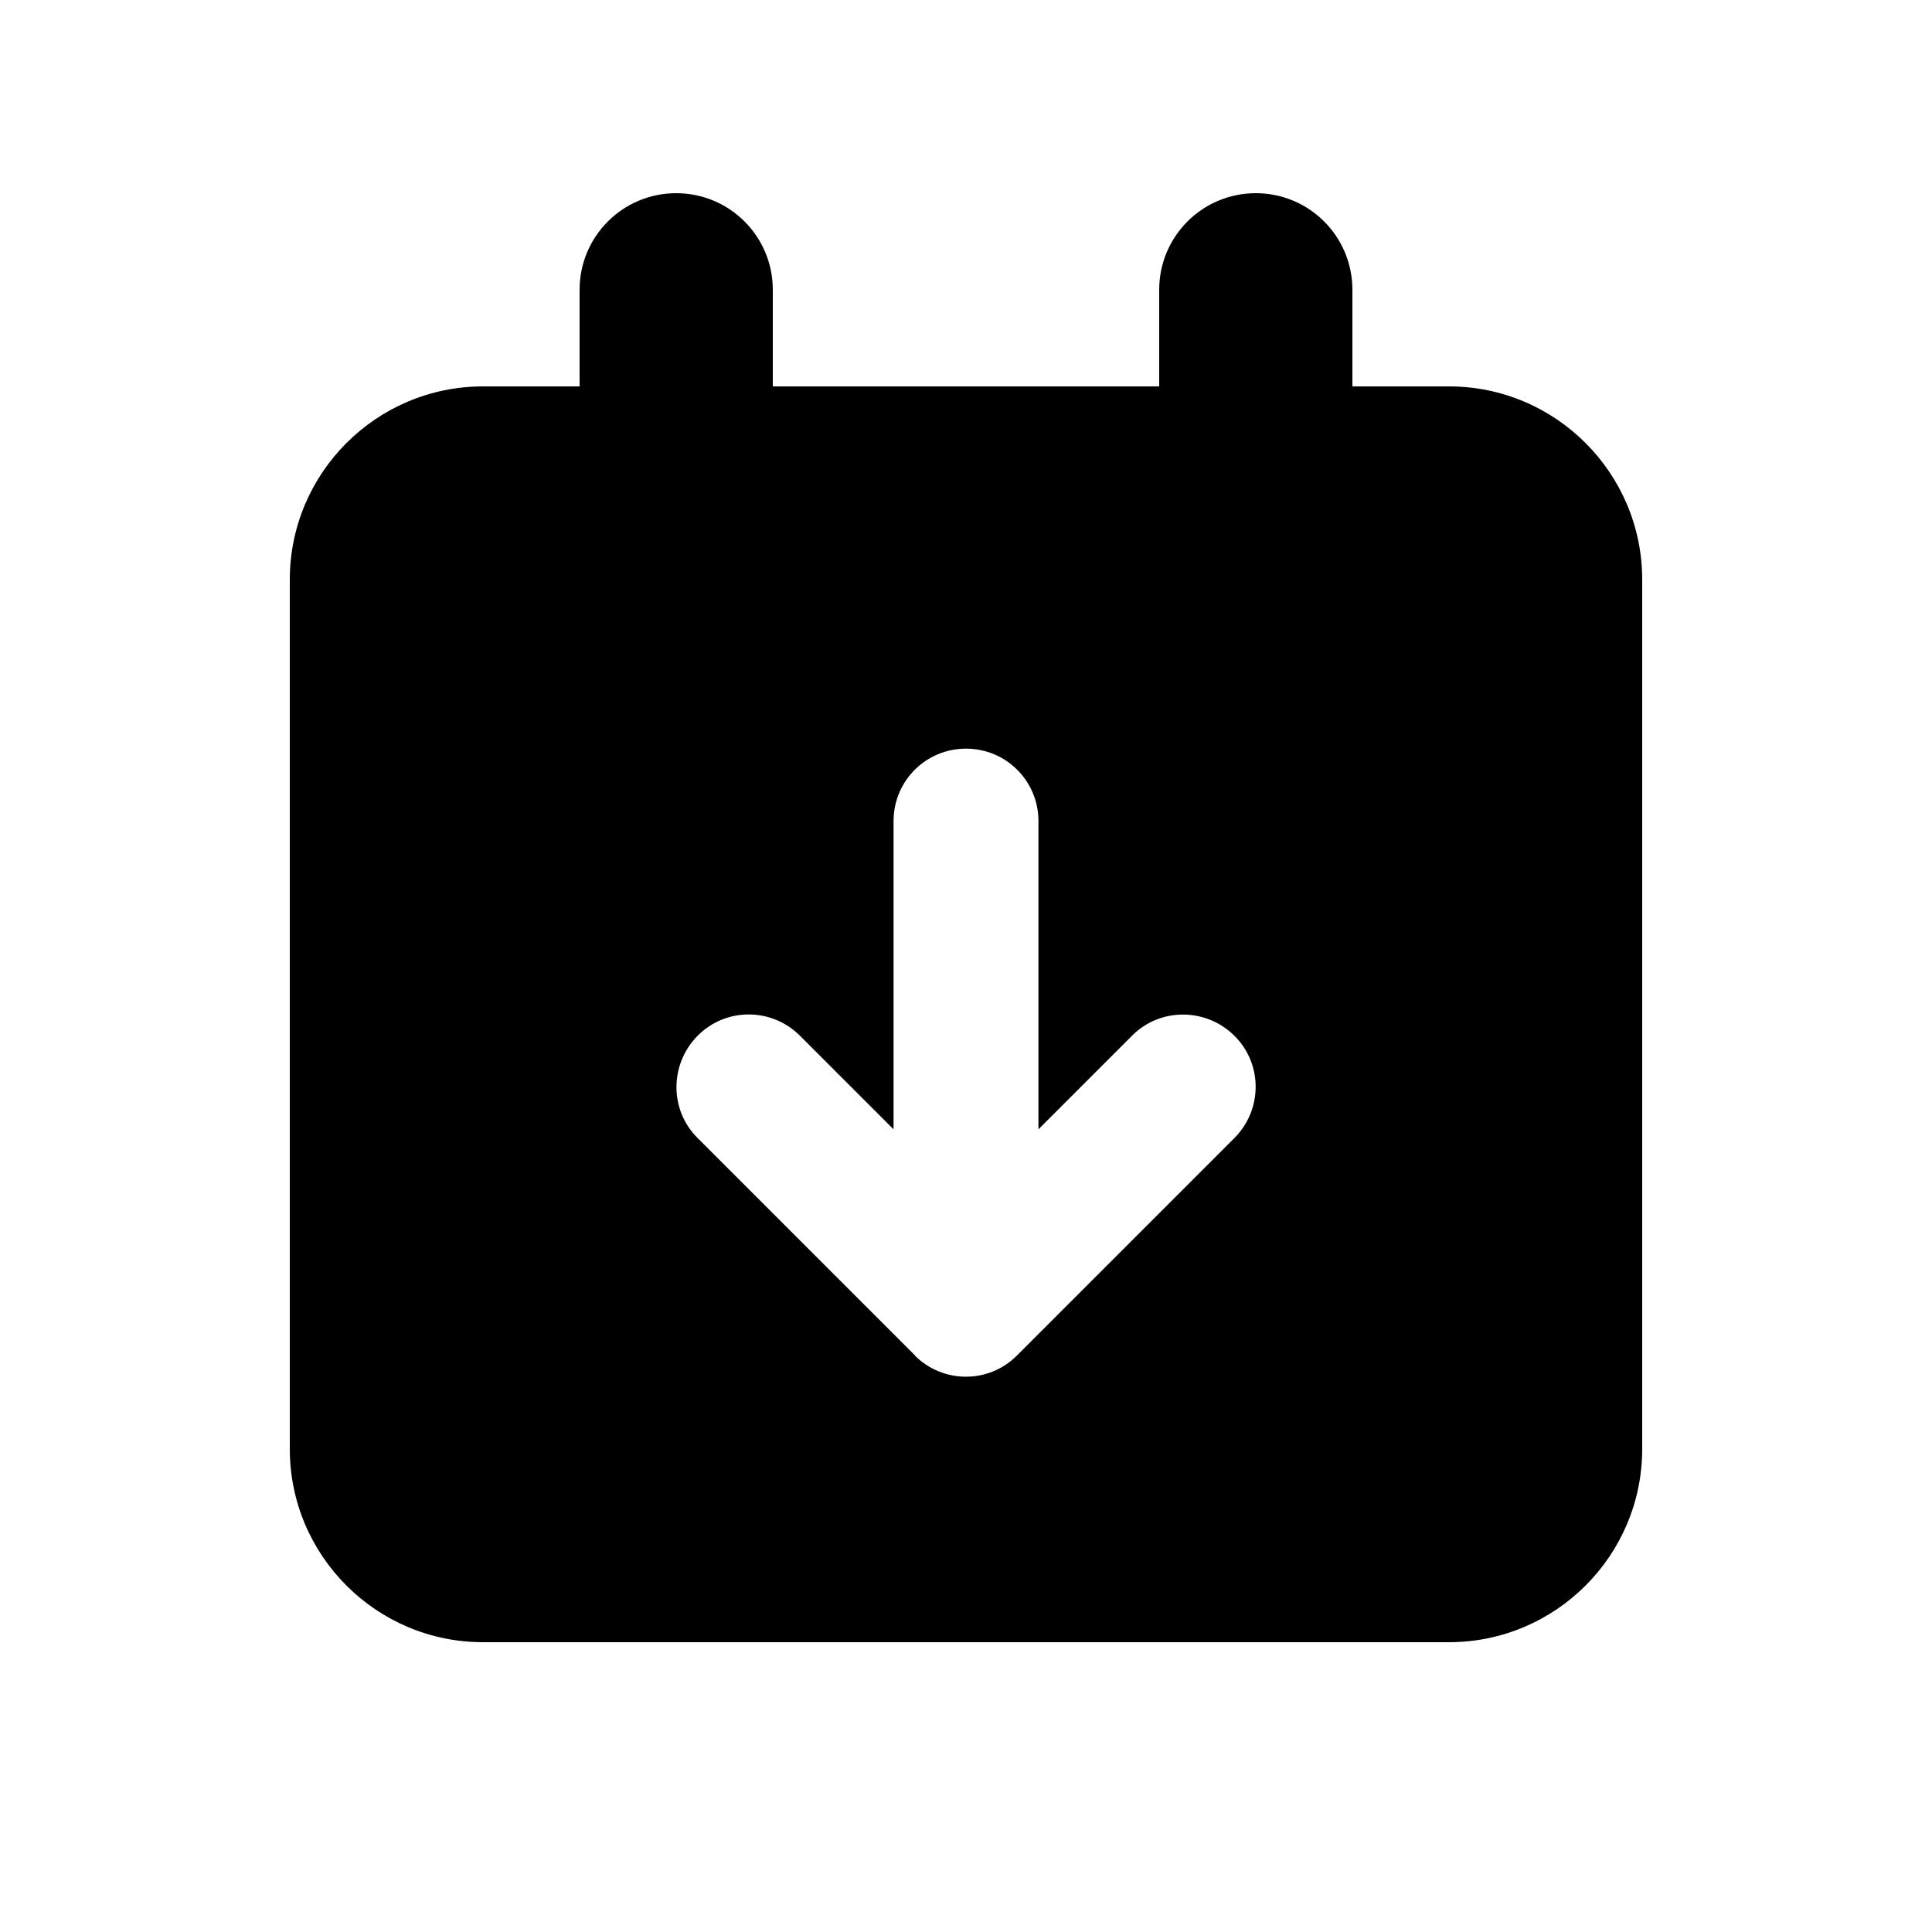
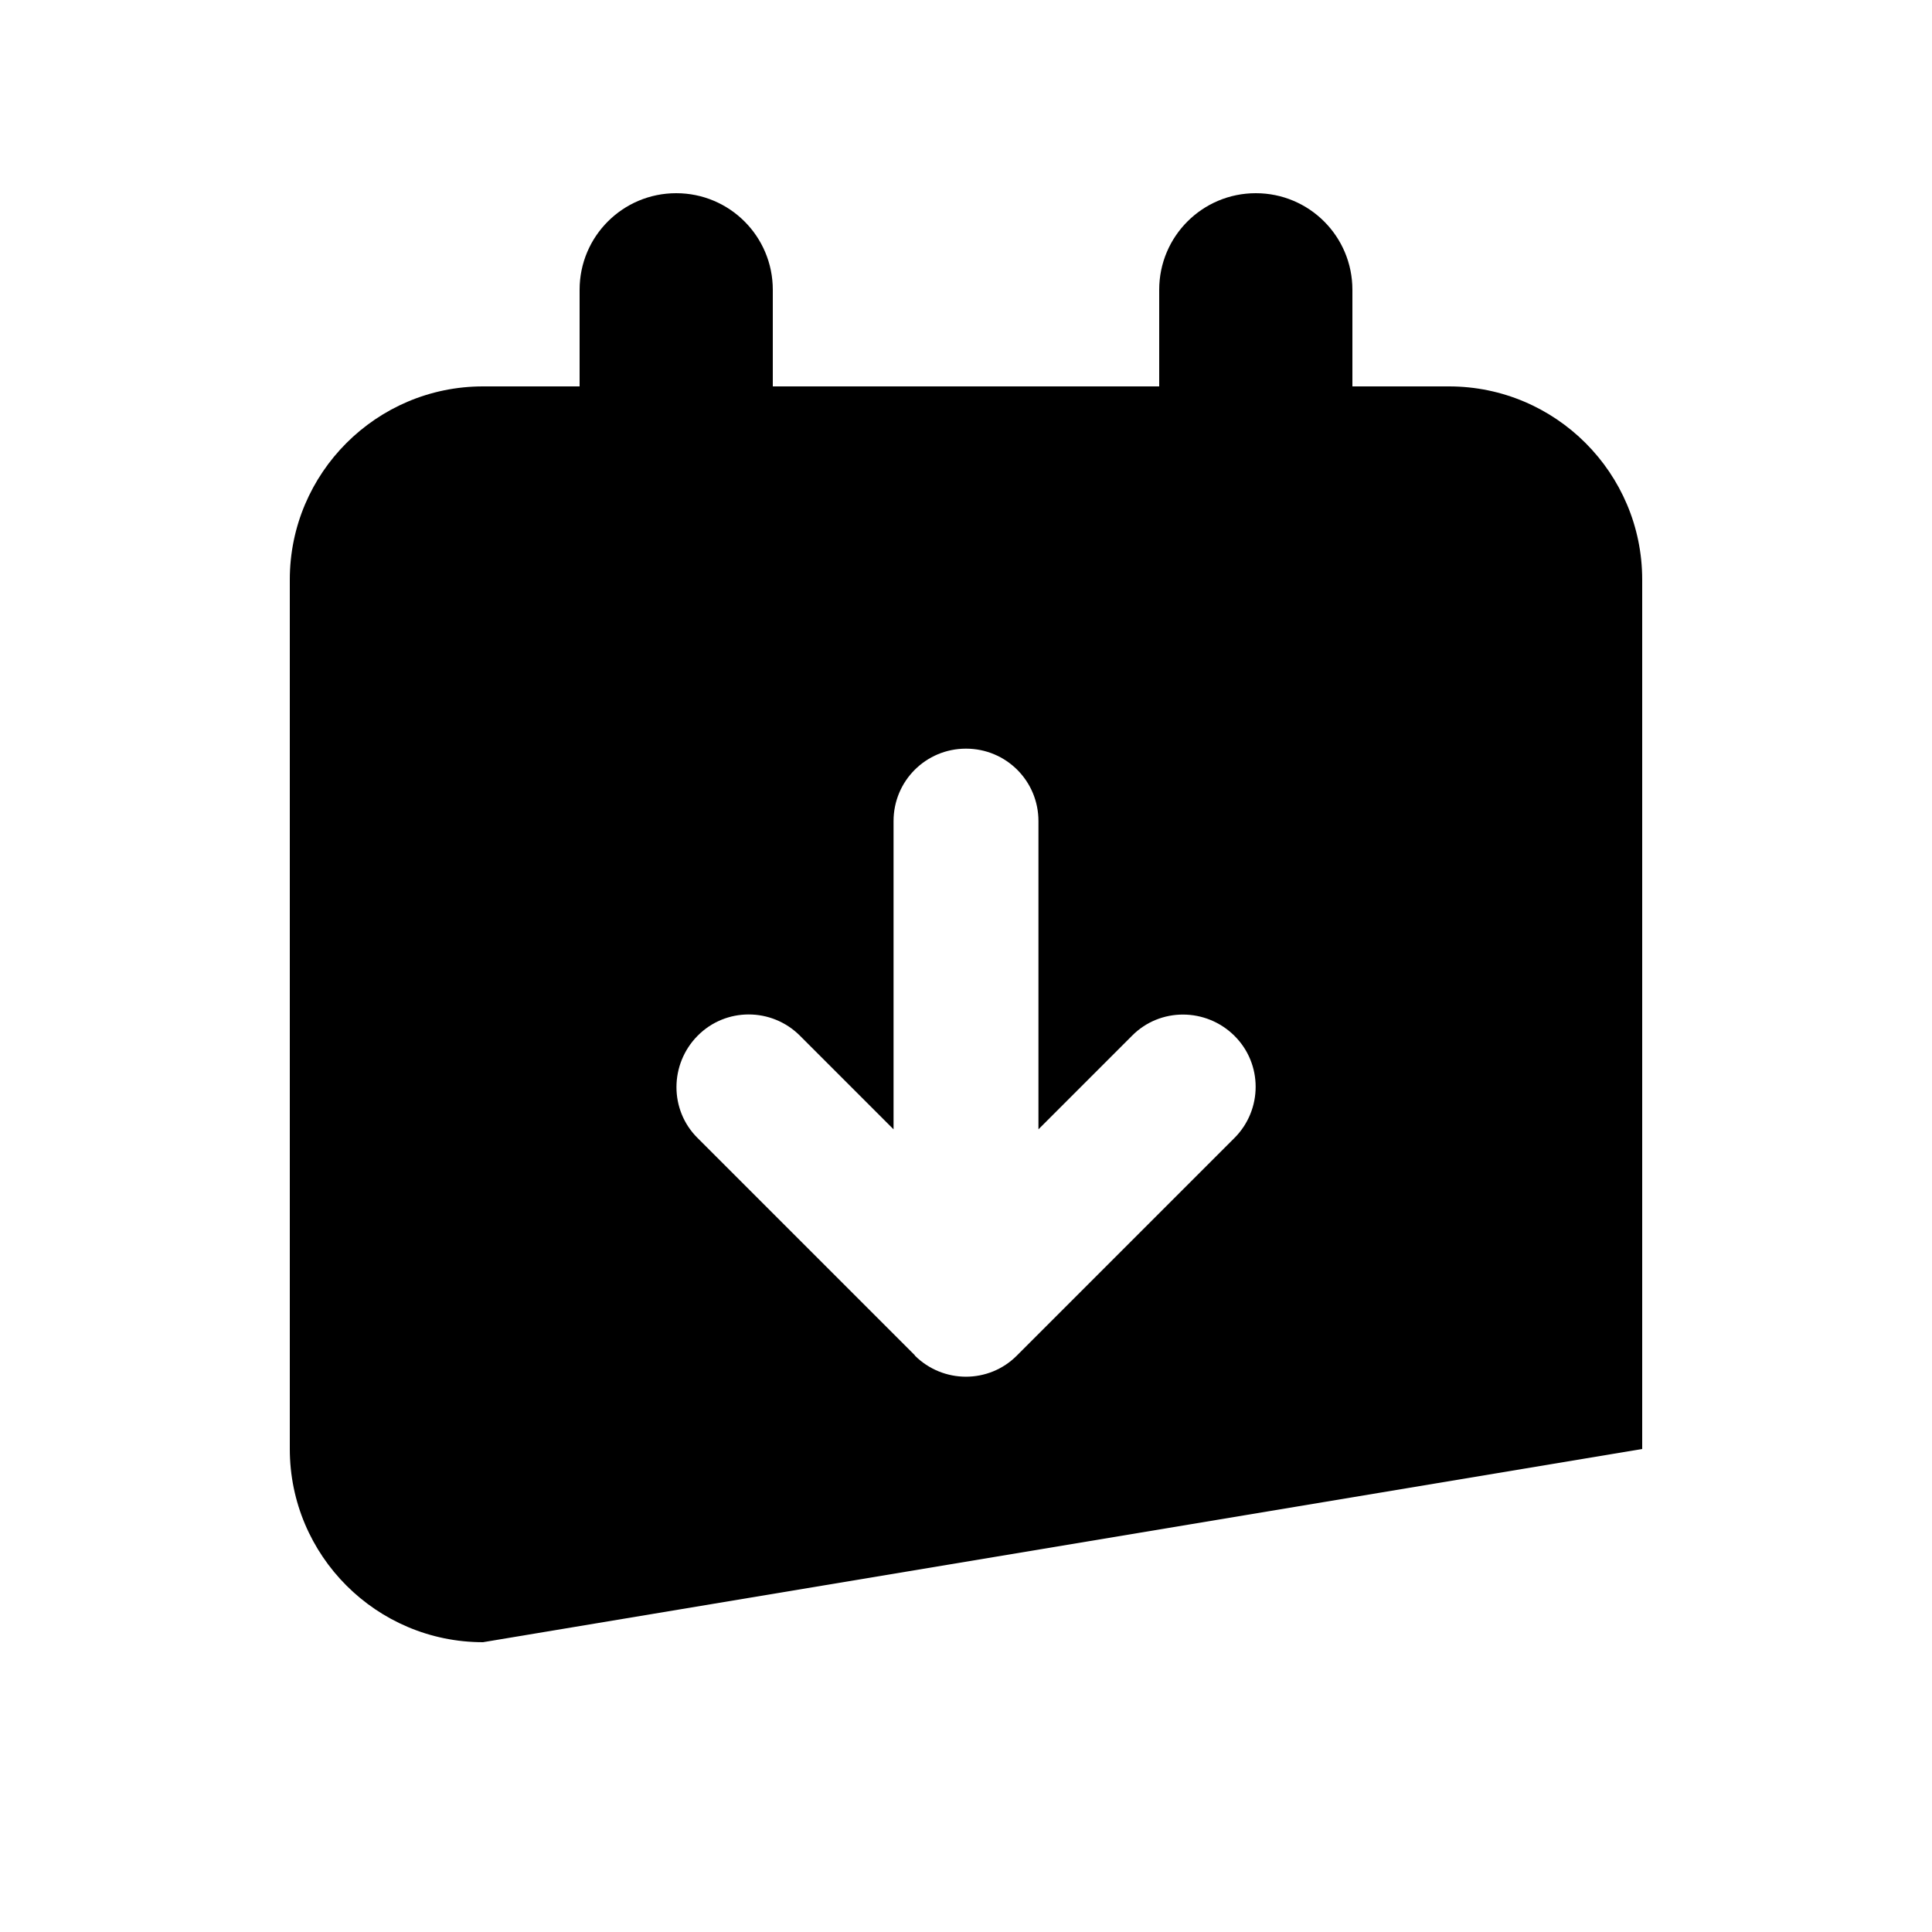
<svg xmlns="http://www.w3.org/2000/svg" viewBox="0 0 640 640">
-   <path fill="currentColor" d="M224 64C241.7 64 256 78.3 256 96L256 128L384 128L384 96C384 78.3 398.3 64 416 64C433.7 64 448 78.3 448 96L448 128L480 128C515.3 128 544 156.7 544 192L544 480C544 515.3 515.3 544 480 544L160 544C124.7 544 96 515.3 96 480L96 192C96 156.7 124.7 128 160 128L192 128L192 96C192 78.3 206.3 64 224 64zM303 449C312.4 458.4 327.6 458.4 336.9 449L408.9 377C418.3 367.6 418.3 352.4 408.9 343.1C399.5 333.8 384.3 333.7 375 343.1L344 374.1L344 272C344 258.7 333.3 248 320 248C306.7 248 296 258.7 296 272L296 374.1L265 343.1C255.6 333.7 240.4 333.7 231.1 343.1C221.8 352.5 221.7 367.7 231.1 377L303.1 449z" />
+   <path fill="currentColor" d="M224 64C241.7 64 256 78.3 256 96L256 128L384 128L384 96C384 78.3 398.3 64 416 64C433.7 64 448 78.3 448 96L448 128L480 128C515.3 128 544 156.7 544 192L544 480L160 544C124.7 544 96 515.3 96 480L96 192C96 156.7 124.7 128 160 128L192 128L192 96C192 78.3 206.3 64 224 64zM303 449C312.4 458.4 327.6 458.4 336.9 449L408.9 377C418.3 367.6 418.3 352.4 408.9 343.1C399.5 333.8 384.3 333.7 375 343.1L344 374.1L344 272C344 258.7 333.3 248 320 248C306.7 248 296 258.7 296 272L296 374.1L265 343.1C255.6 333.7 240.4 333.7 231.1 343.1C221.8 352.5 221.7 367.7 231.1 377L303.1 449z" />
</svg>